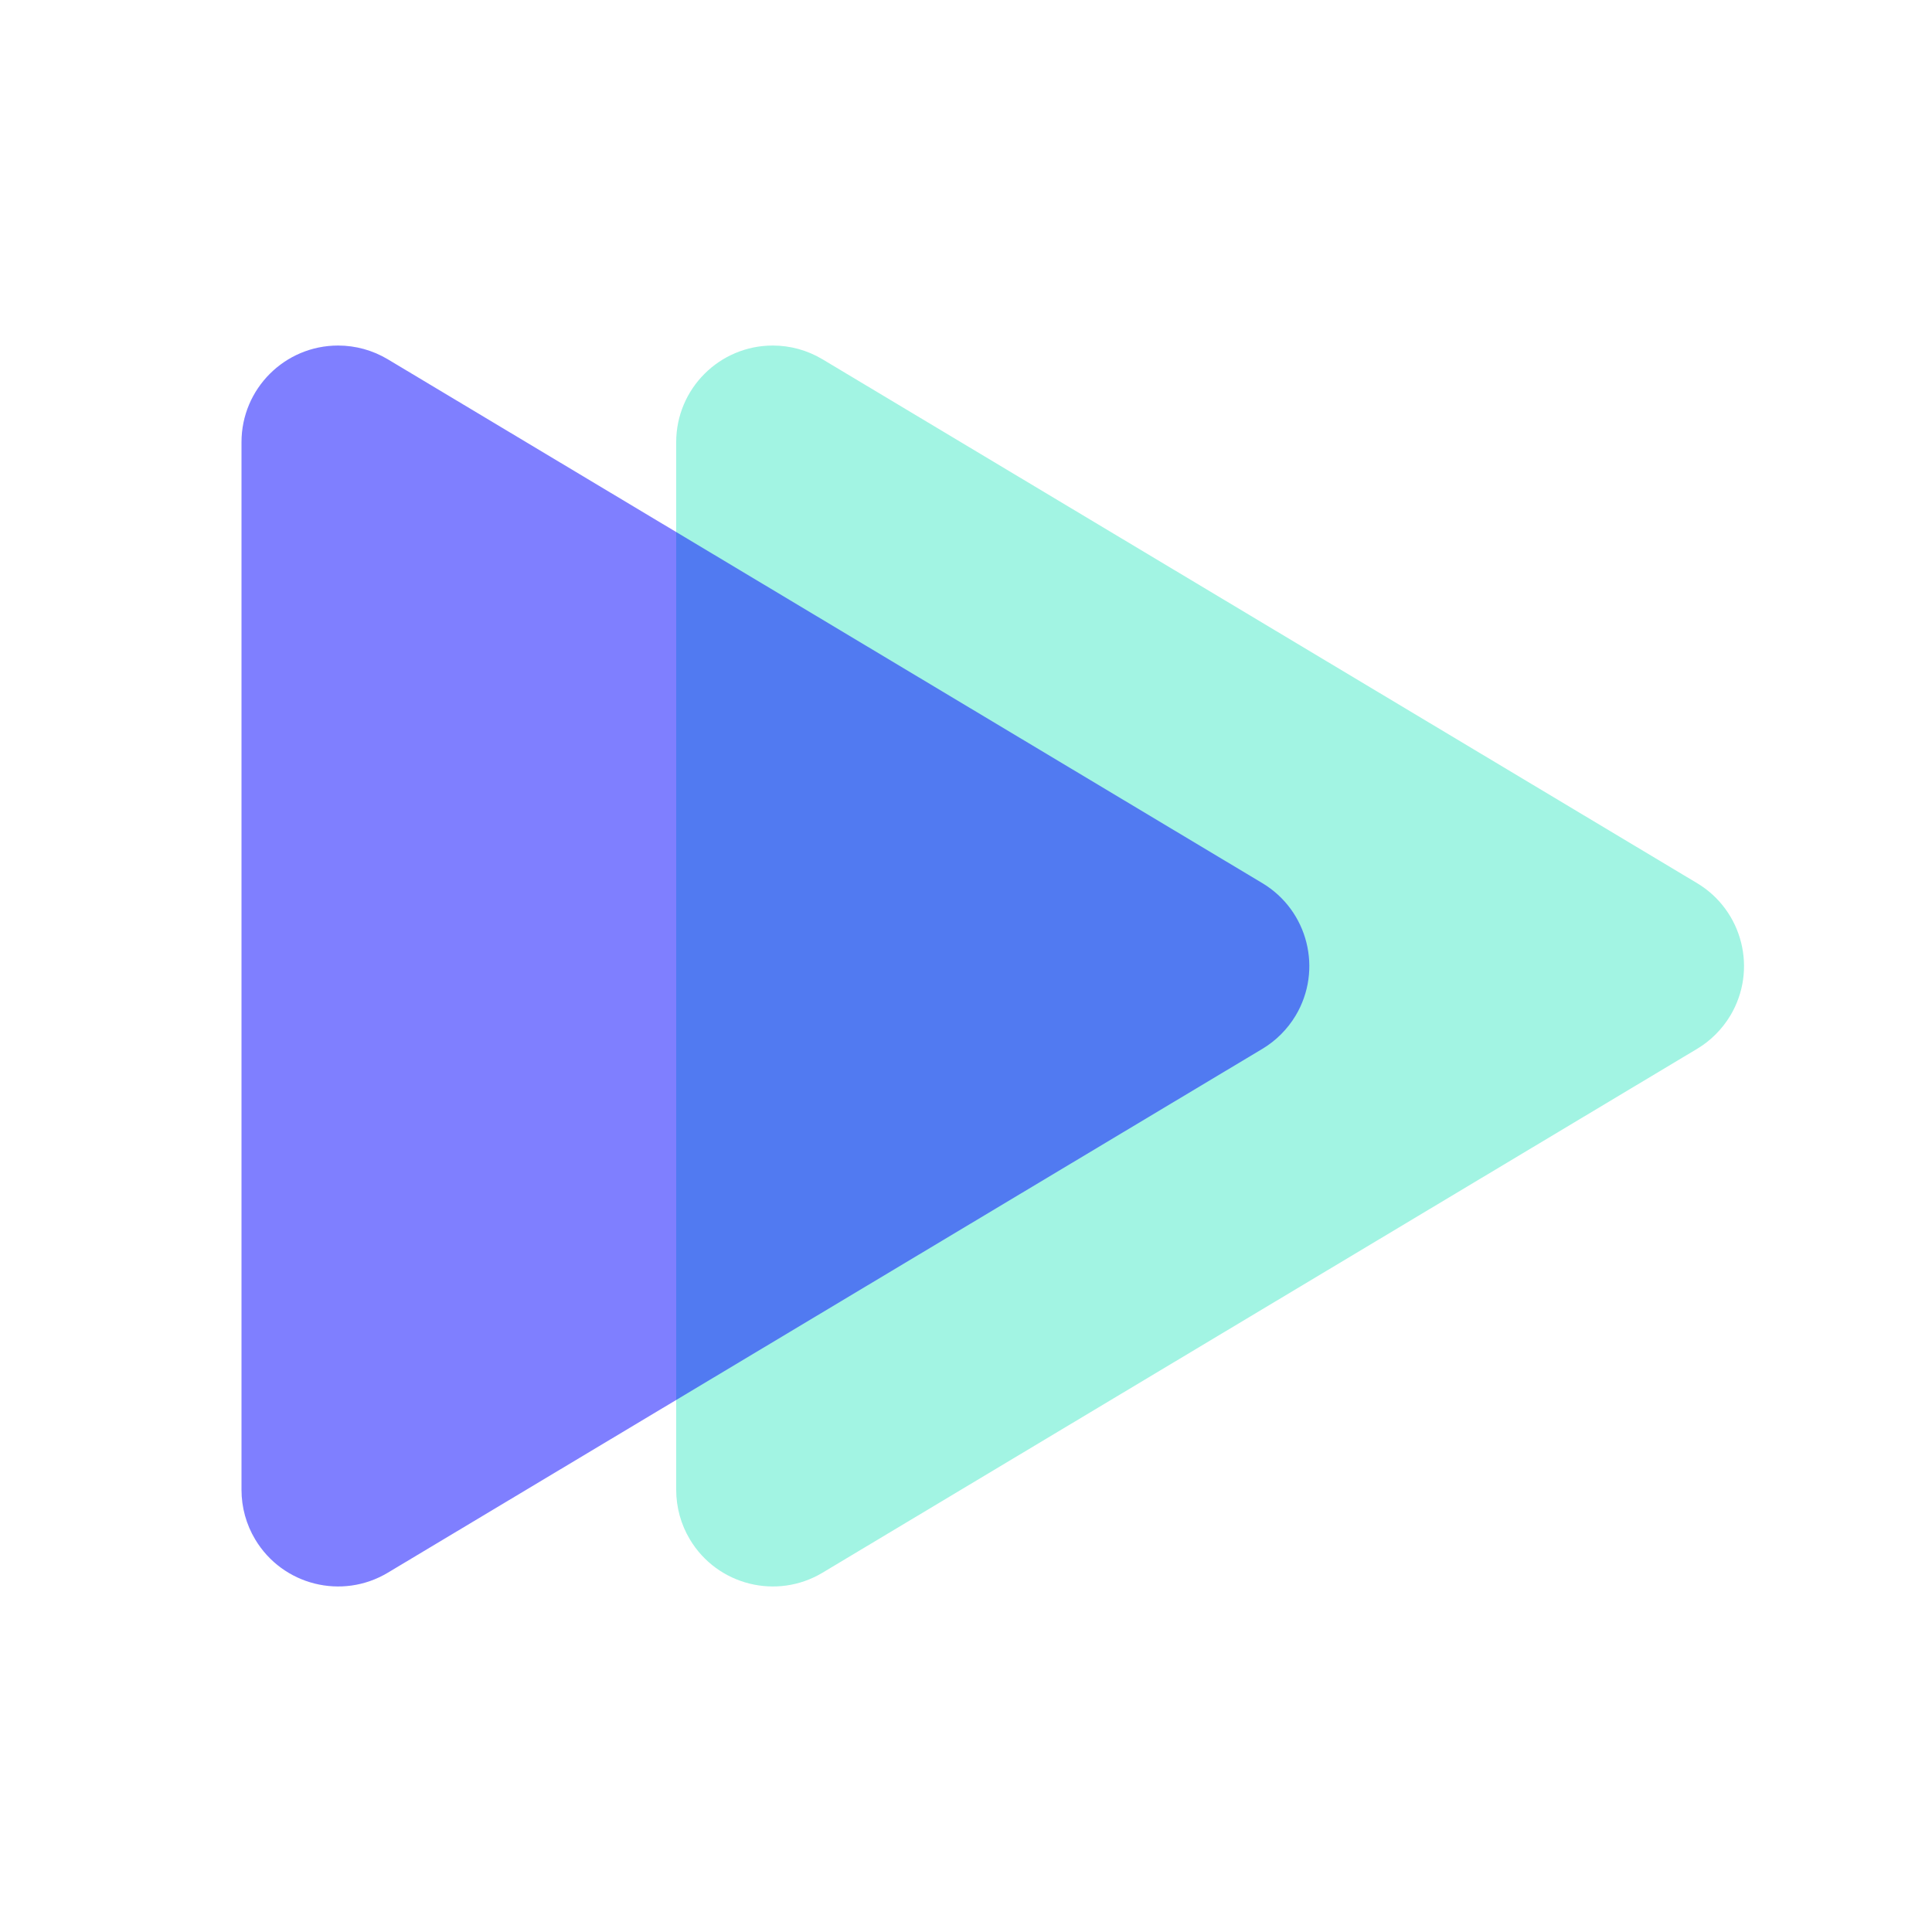
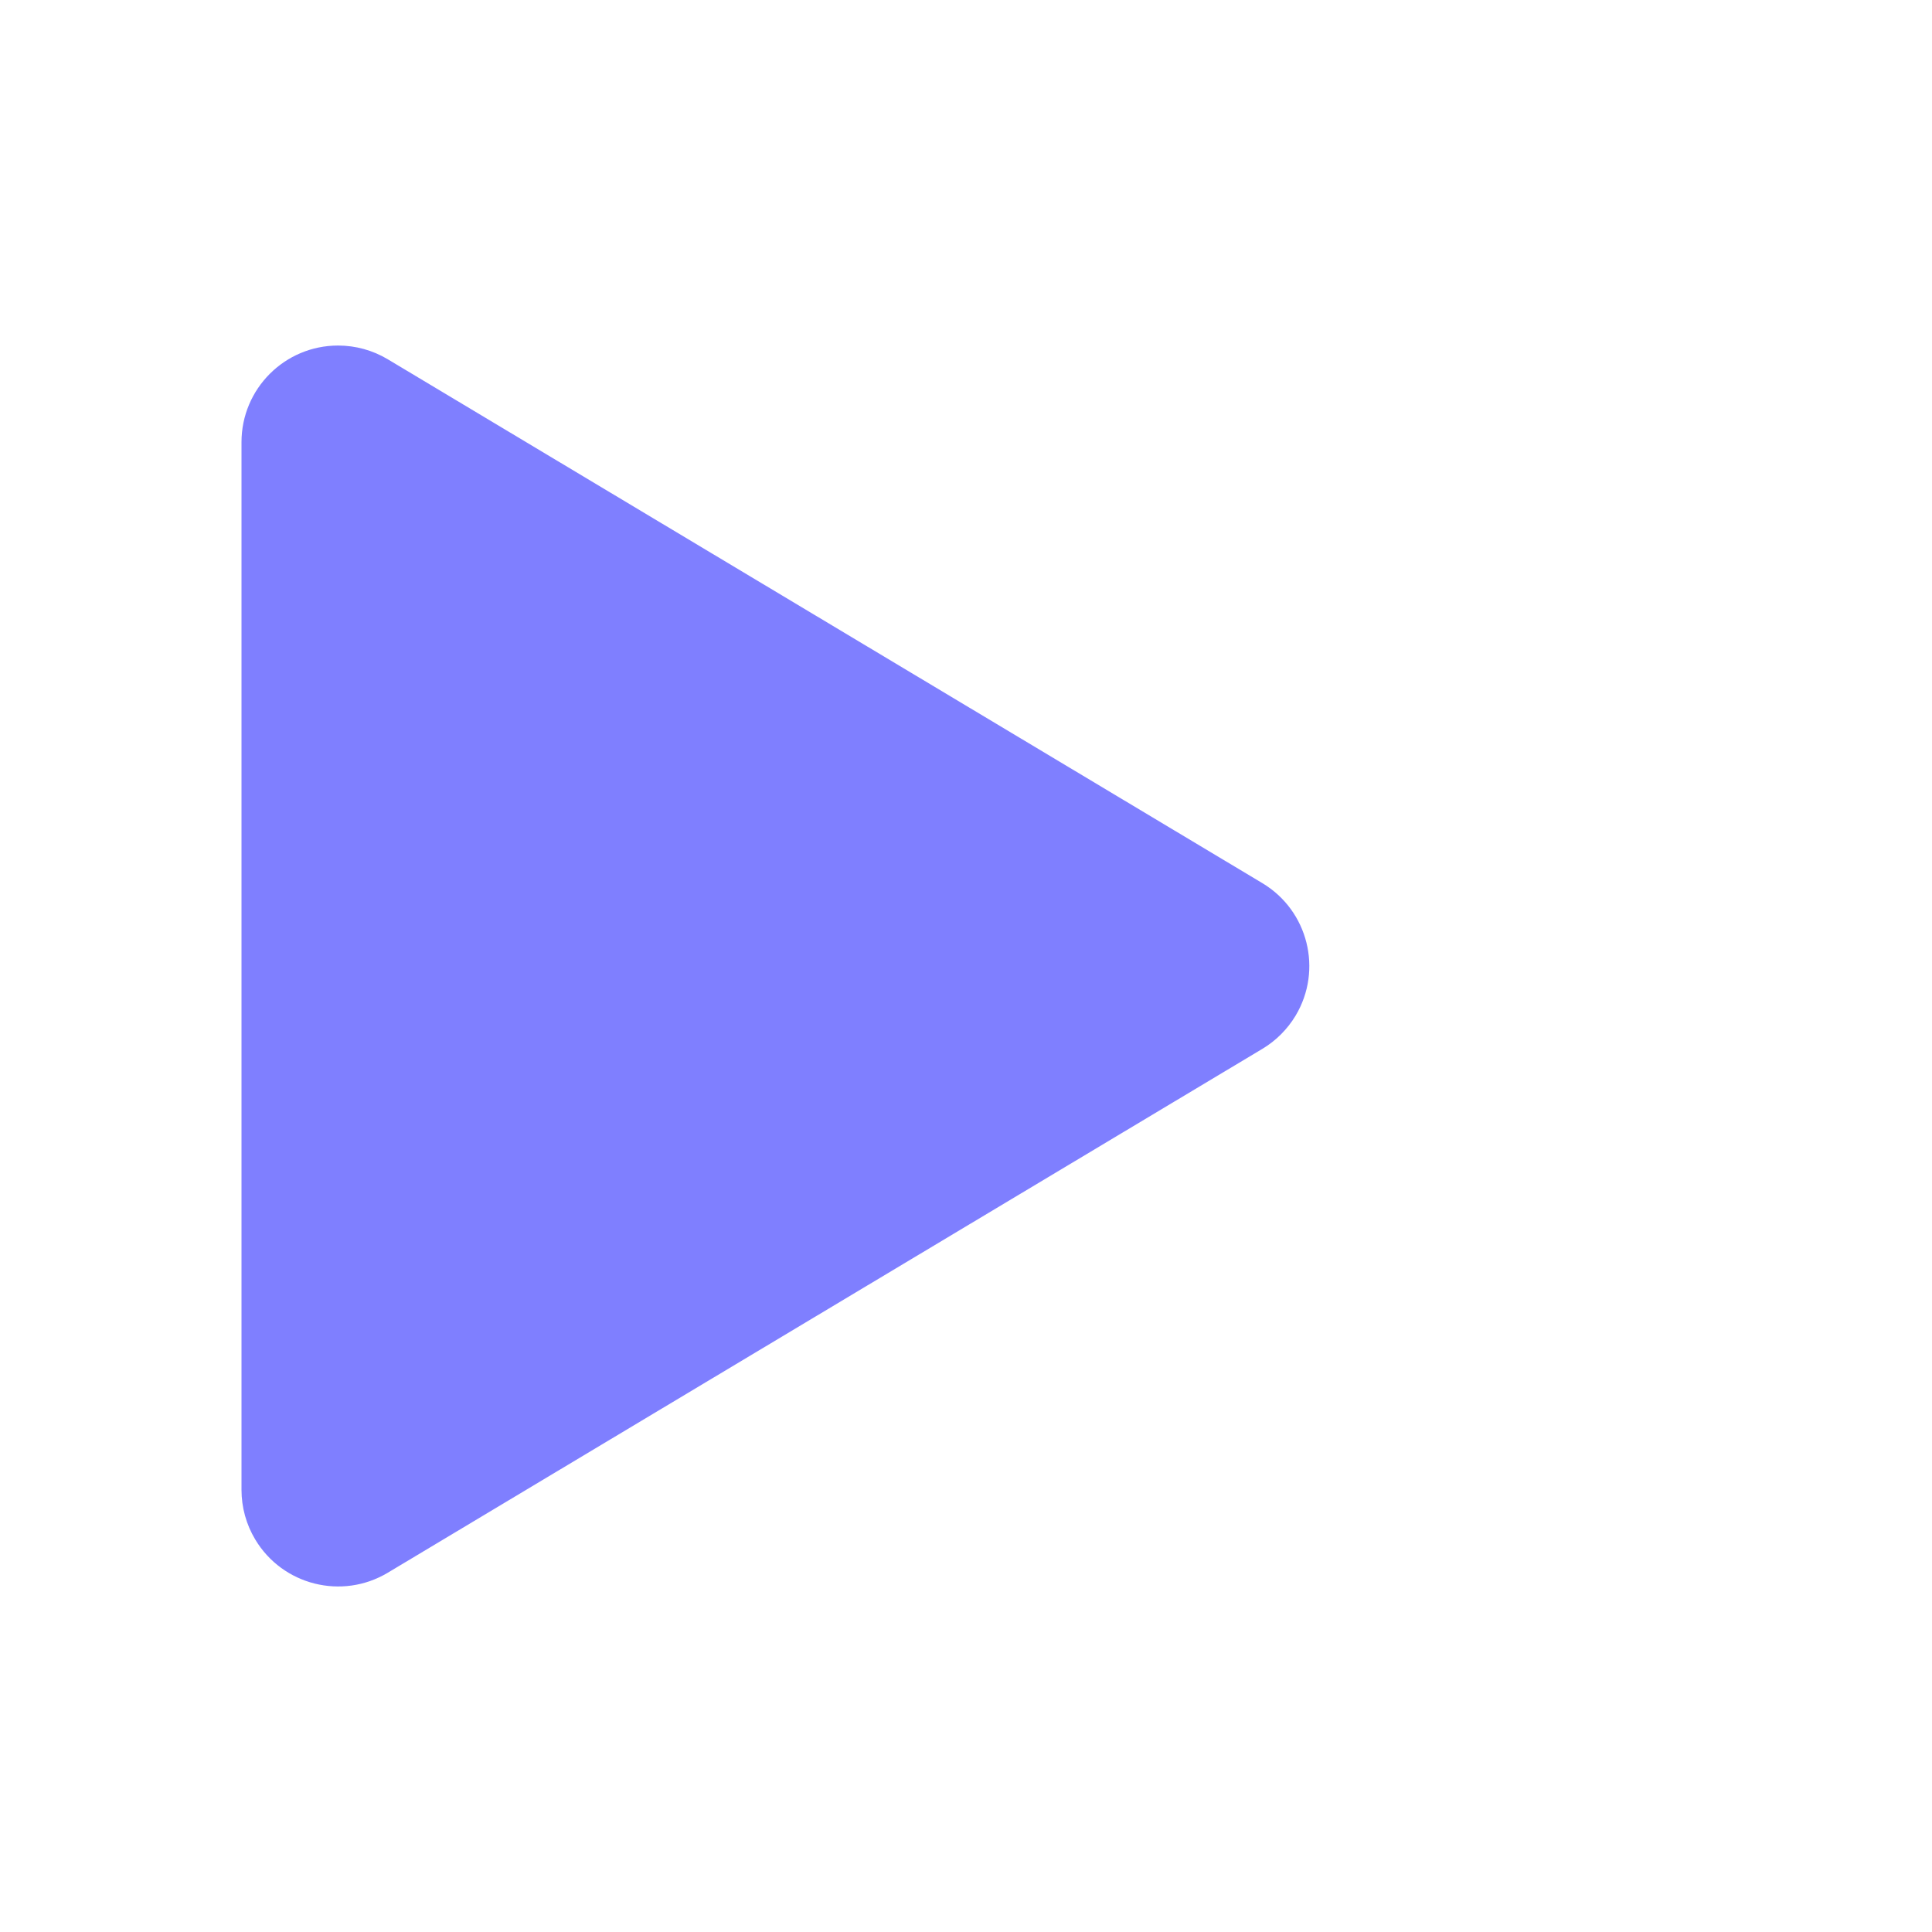
<svg xmlns="http://www.w3.org/2000/svg" width="40" height="40" viewBox="0 0 40 40">
  <g fill="none" fill-rule="evenodd">
    <g>
      <g>
        <g>
-           <path fill="#A2F4E3" d="M27.716 10.865l10.846 18.107c.567.948.259 2.176-.689 2.744-.31.186-.665.284-1.027.284H15.154c-1.104 0-2-.895-2-2 0-.362.098-.717.284-1.028l10.846-18.107c.568-.948 1.796-1.256 2.744-.689.282.17.519.406.688.689z" transform="translate(-128, -2104) translate(96, 2088) translate(32, 16) translate(26, 20) rotate(-270) translate(-26, -20)" />
          <path fill="#00F" d="M18.716 10.865l10.846 18.107c.567.948.259 2.176-.689 2.744-.31.186-.665.284-1.027.284H6.154c-1.104 0-2-.895-2-2 0-.362.098-.717.284-1.028l10.846-18.107c.568-.948 1.796-1.256 2.744-.689.282.17.519.406.688.689z" opacity=".502" transform="translate(-128, -2104) translate(96, 2088) translate(32, 16) translate(17, 20) rotate(-270) translate(-17, -20)" />
        </g>
      </g>
    </g>
  </g>
</svg>